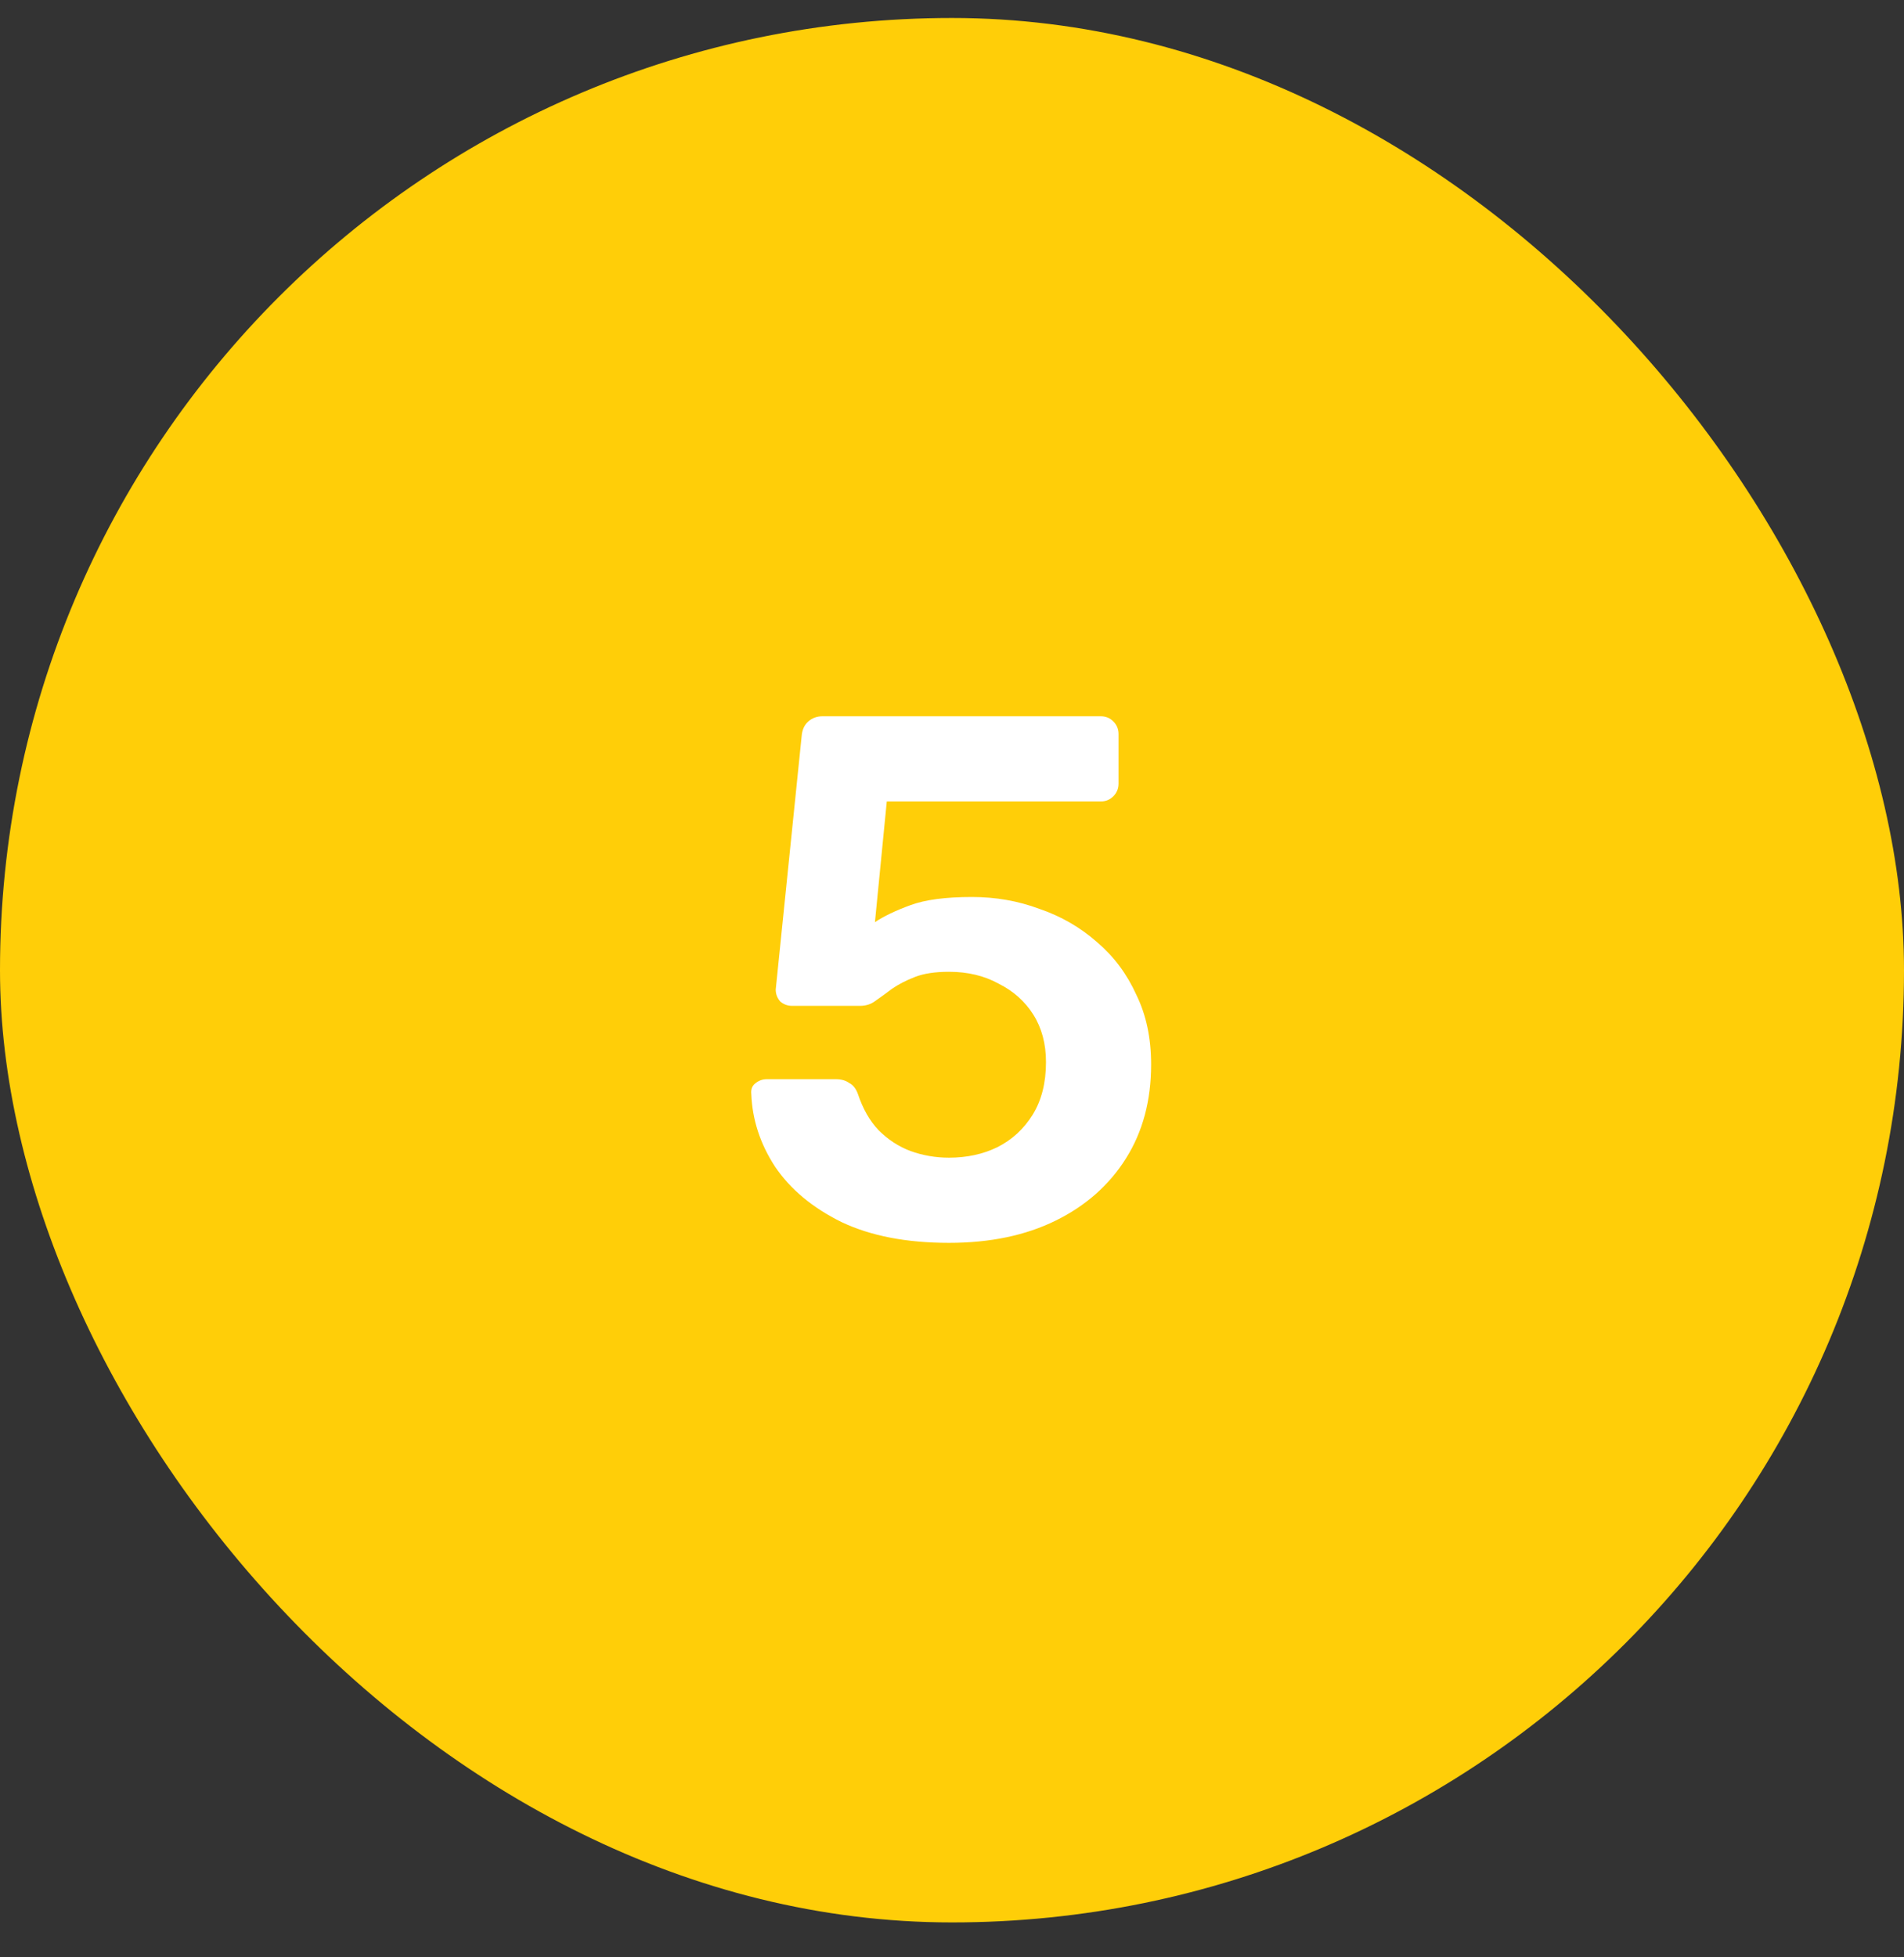
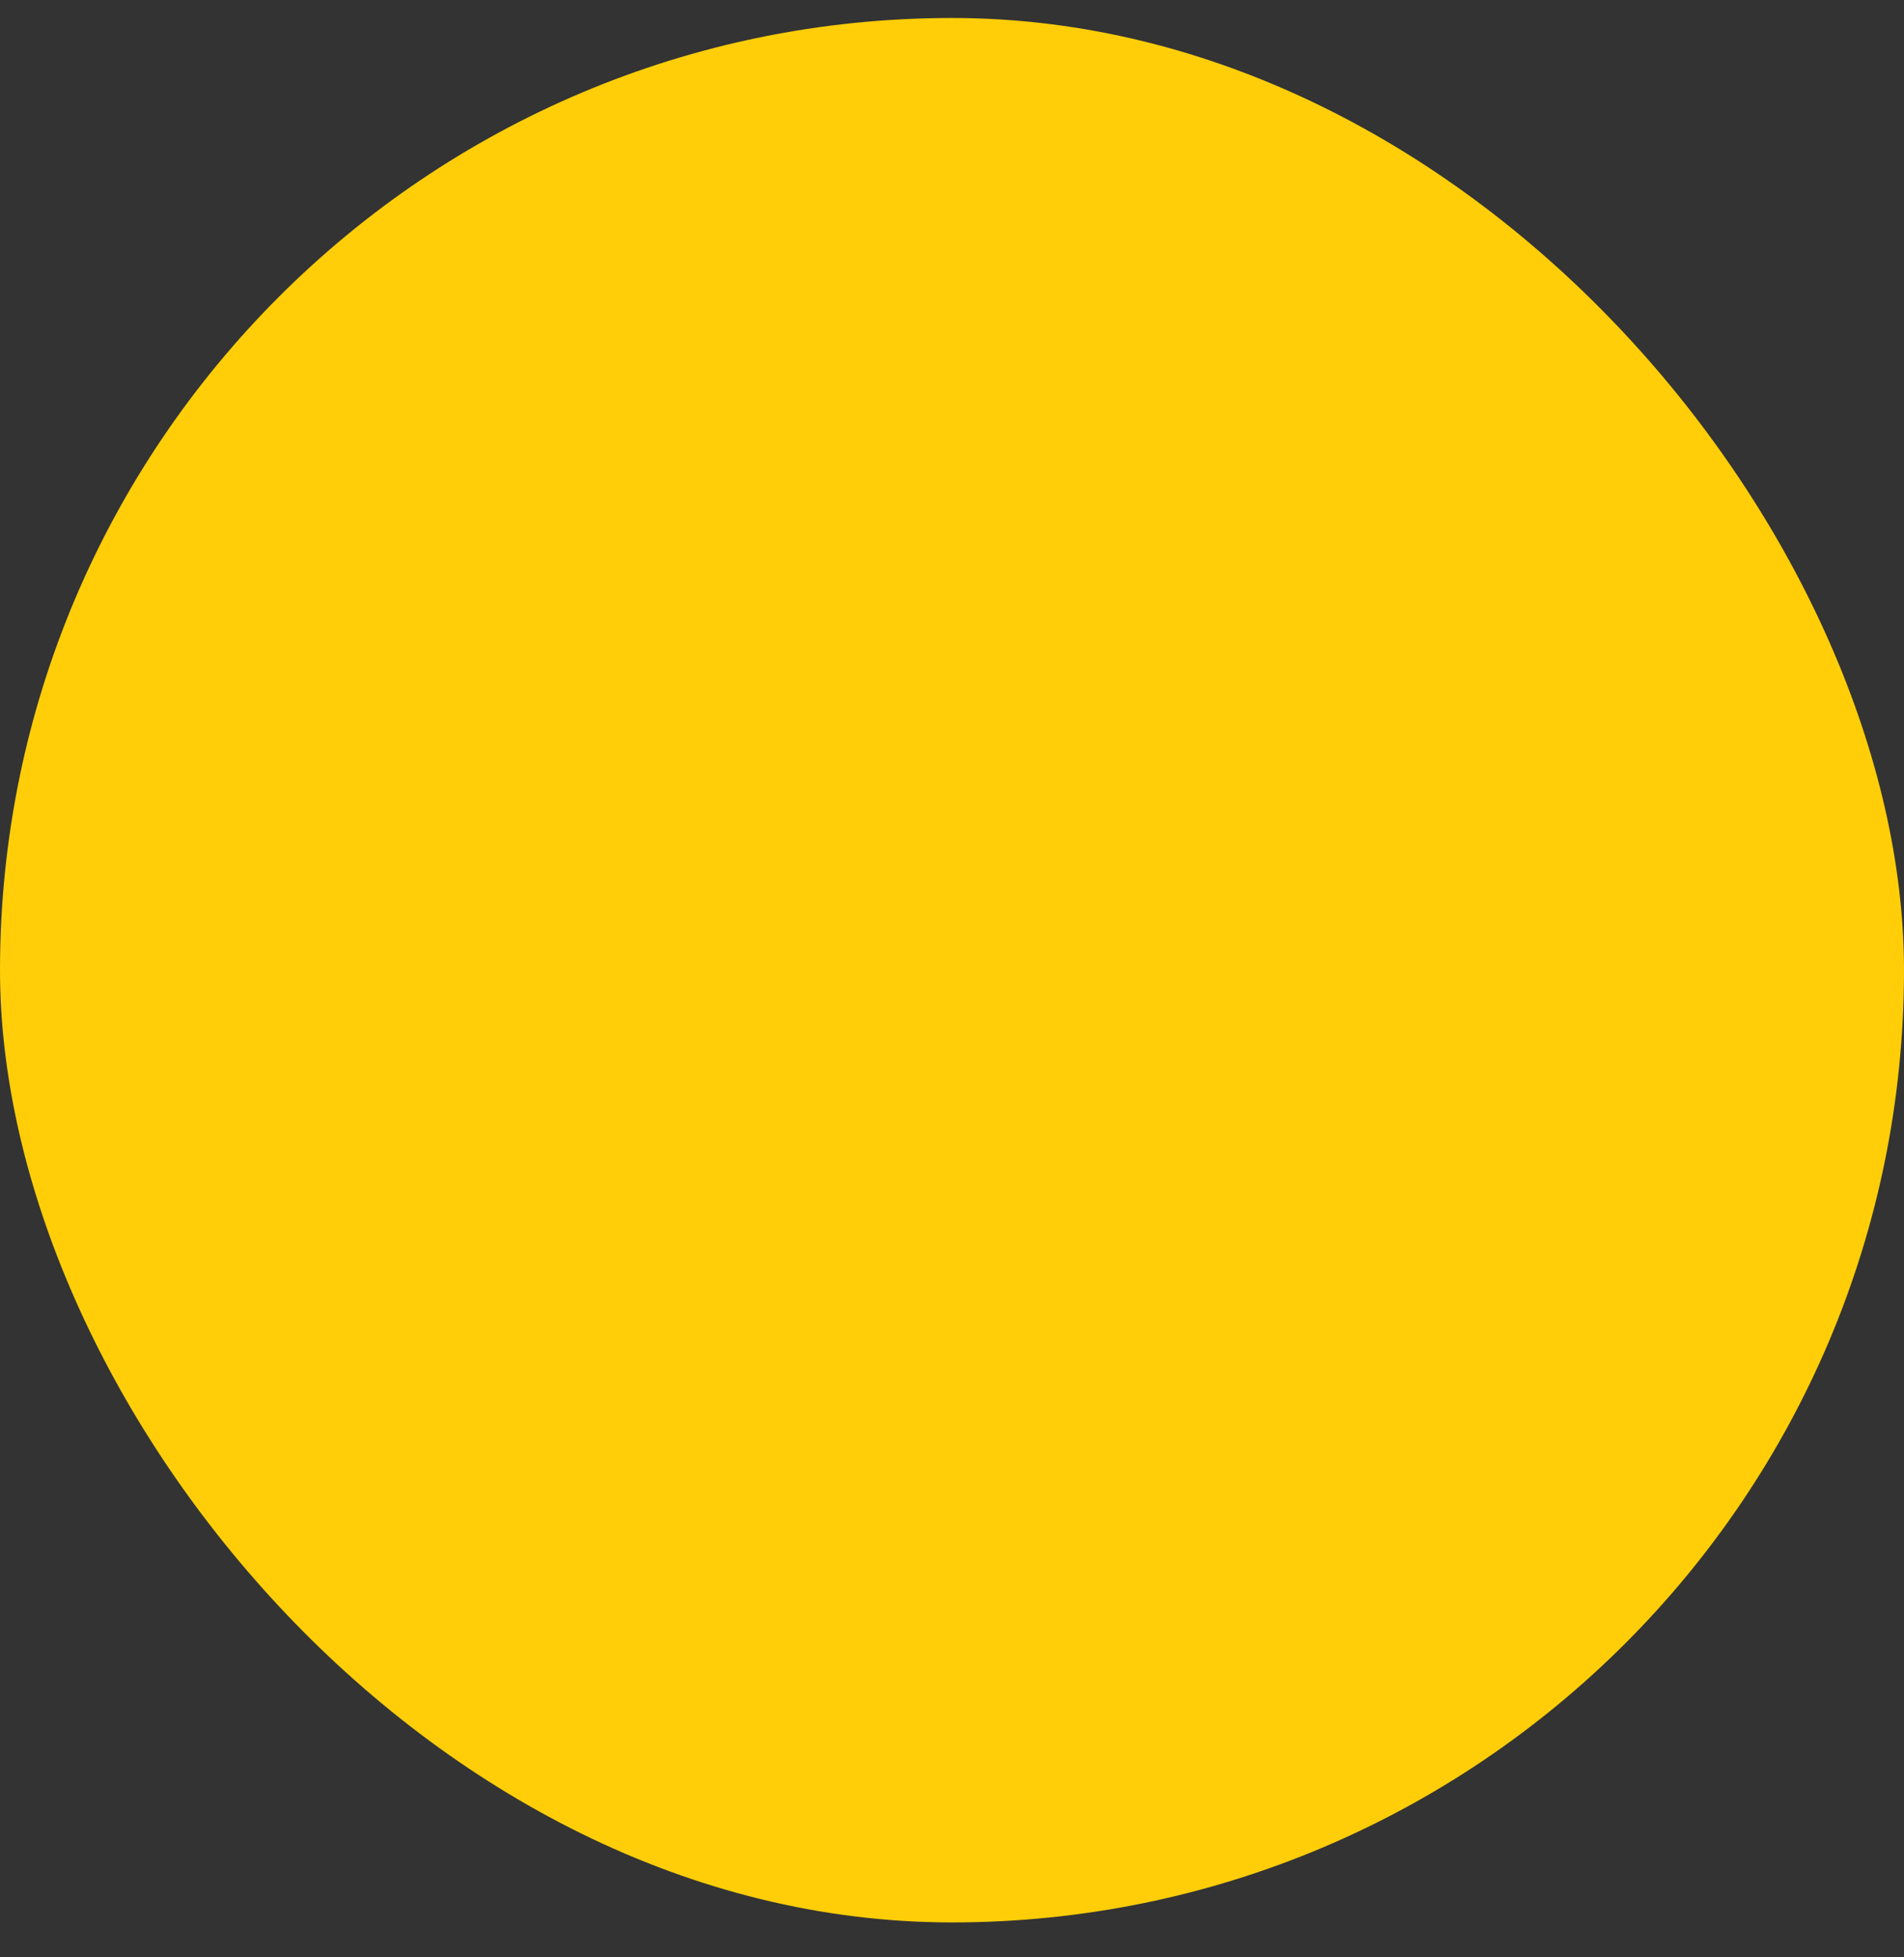
<svg xmlns="http://www.w3.org/2000/svg" width="36" height="37" viewBox="0 0 36 37" fill="none">
  <rect x="0" y="0" width="36" height="37" fill="#333333" stroke="none" />
  <rect y="0.34" width="36" height="36" rx="18" fill="#FFCE08" />
-   <path d="M17.943 23.494C17.14 23.494 16.464 23.363 15.913 23.102C15.363 22.831 14.943 22.481 14.653 22.052C14.373 21.622 14.224 21.165 14.205 20.68C14.196 20.596 14.219 20.53 14.275 20.484C14.341 20.428 14.415 20.4 14.499 20.4H15.801C15.904 20.4 15.988 20.423 16.053 20.47C16.128 20.507 16.184 20.577 16.221 20.68C16.314 20.96 16.445 21.189 16.613 21.366C16.791 21.543 16.991 21.674 17.215 21.758C17.448 21.842 17.691 21.884 17.943 21.884C18.279 21.884 18.582 21.819 18.853 21.688C19.133 21.548 19.357 21.343 19.525 21.072C19.693 20.801 19.777 20.47 19.777 20.078C19.777 19.733 19.698 19.434 19.539 19.182C19.381 18.93 19.161 18.734 18.881 18.594C18.61 18.445 18.298 18.37 17.943 18.37C17.682 18.37 17.467 18.402 17.299 18.468C17.131 18.533 16.986 18.608 16.865 18.692C16.753 18.776 16.651 18.851 16.557 18.916C16.473 18.981 16.375 19.014 16.263 19.014H14.975C14.891 19.014 14.816 18.986 14.751 18.93C14.695 18.864 14.667 18.79 14.667 18.706L15.157 13.918C15.166 13.796 15.209 13.703 15.283 13.638C15.358 13.572 15.447 13.54 15.549 13.54H20.813C20.907 13.54 20.986 13.572 21.051 13.638C21.116 13.703 21.149 13.783 21.149 13.876V14.814C21.149 14.907 21.116 14.986 21.051 15.052C20.986 15.117 20.907 15.15 20.813 15.15H16.767L16.543 17.432C16.711 17.32 16.935 17.212 17.215 17.11C17.495 17.007 17.883 16.956 18.377 16.956C18.825 16.956 19.25 17.03 19.651 17.18C20.062 17.32 20.426 17.53 20.743 17.81C21.061 18.081 21.308 18.412 21.485 18.804C21.672 19.186 21.765 19.625 21.765 20.12C21.765 20.801 21.607 21.394 21.289 21.898C20.972 22.402 20.529 22.794 19.959 23.074C19.39 23.354 18.718 23.494 17.943 23.494Z" fill="white" />
</svg>